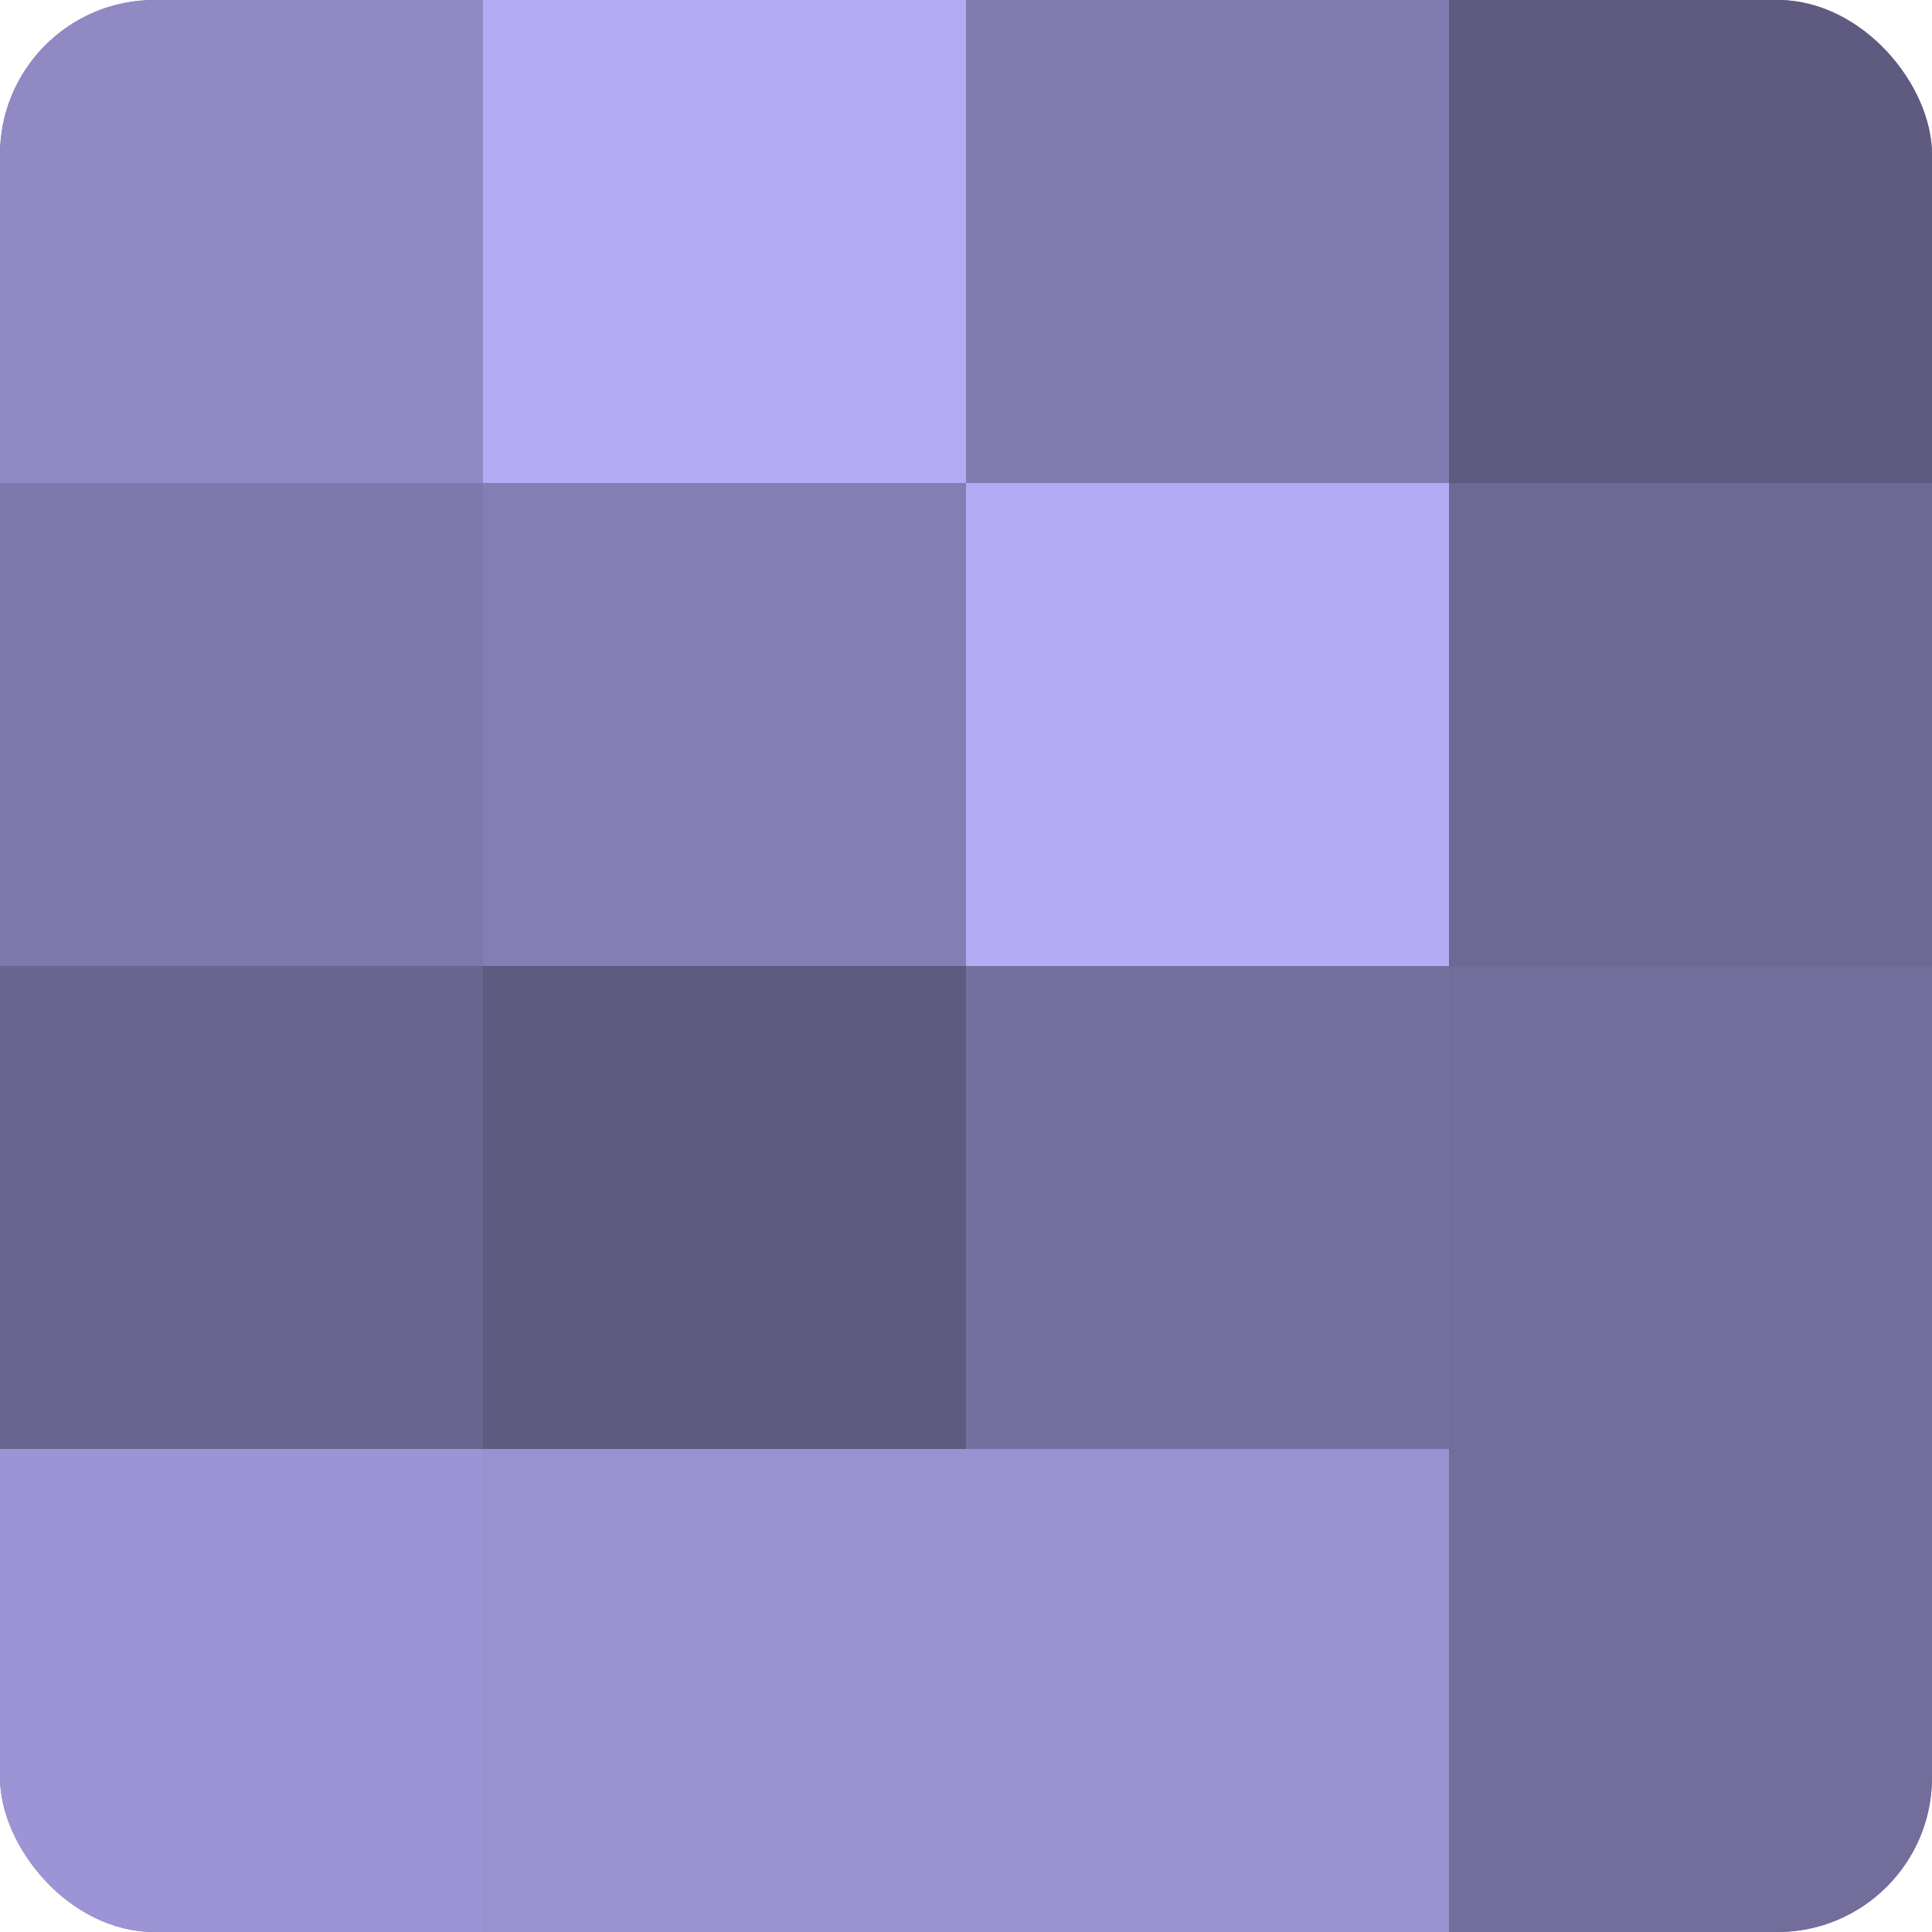
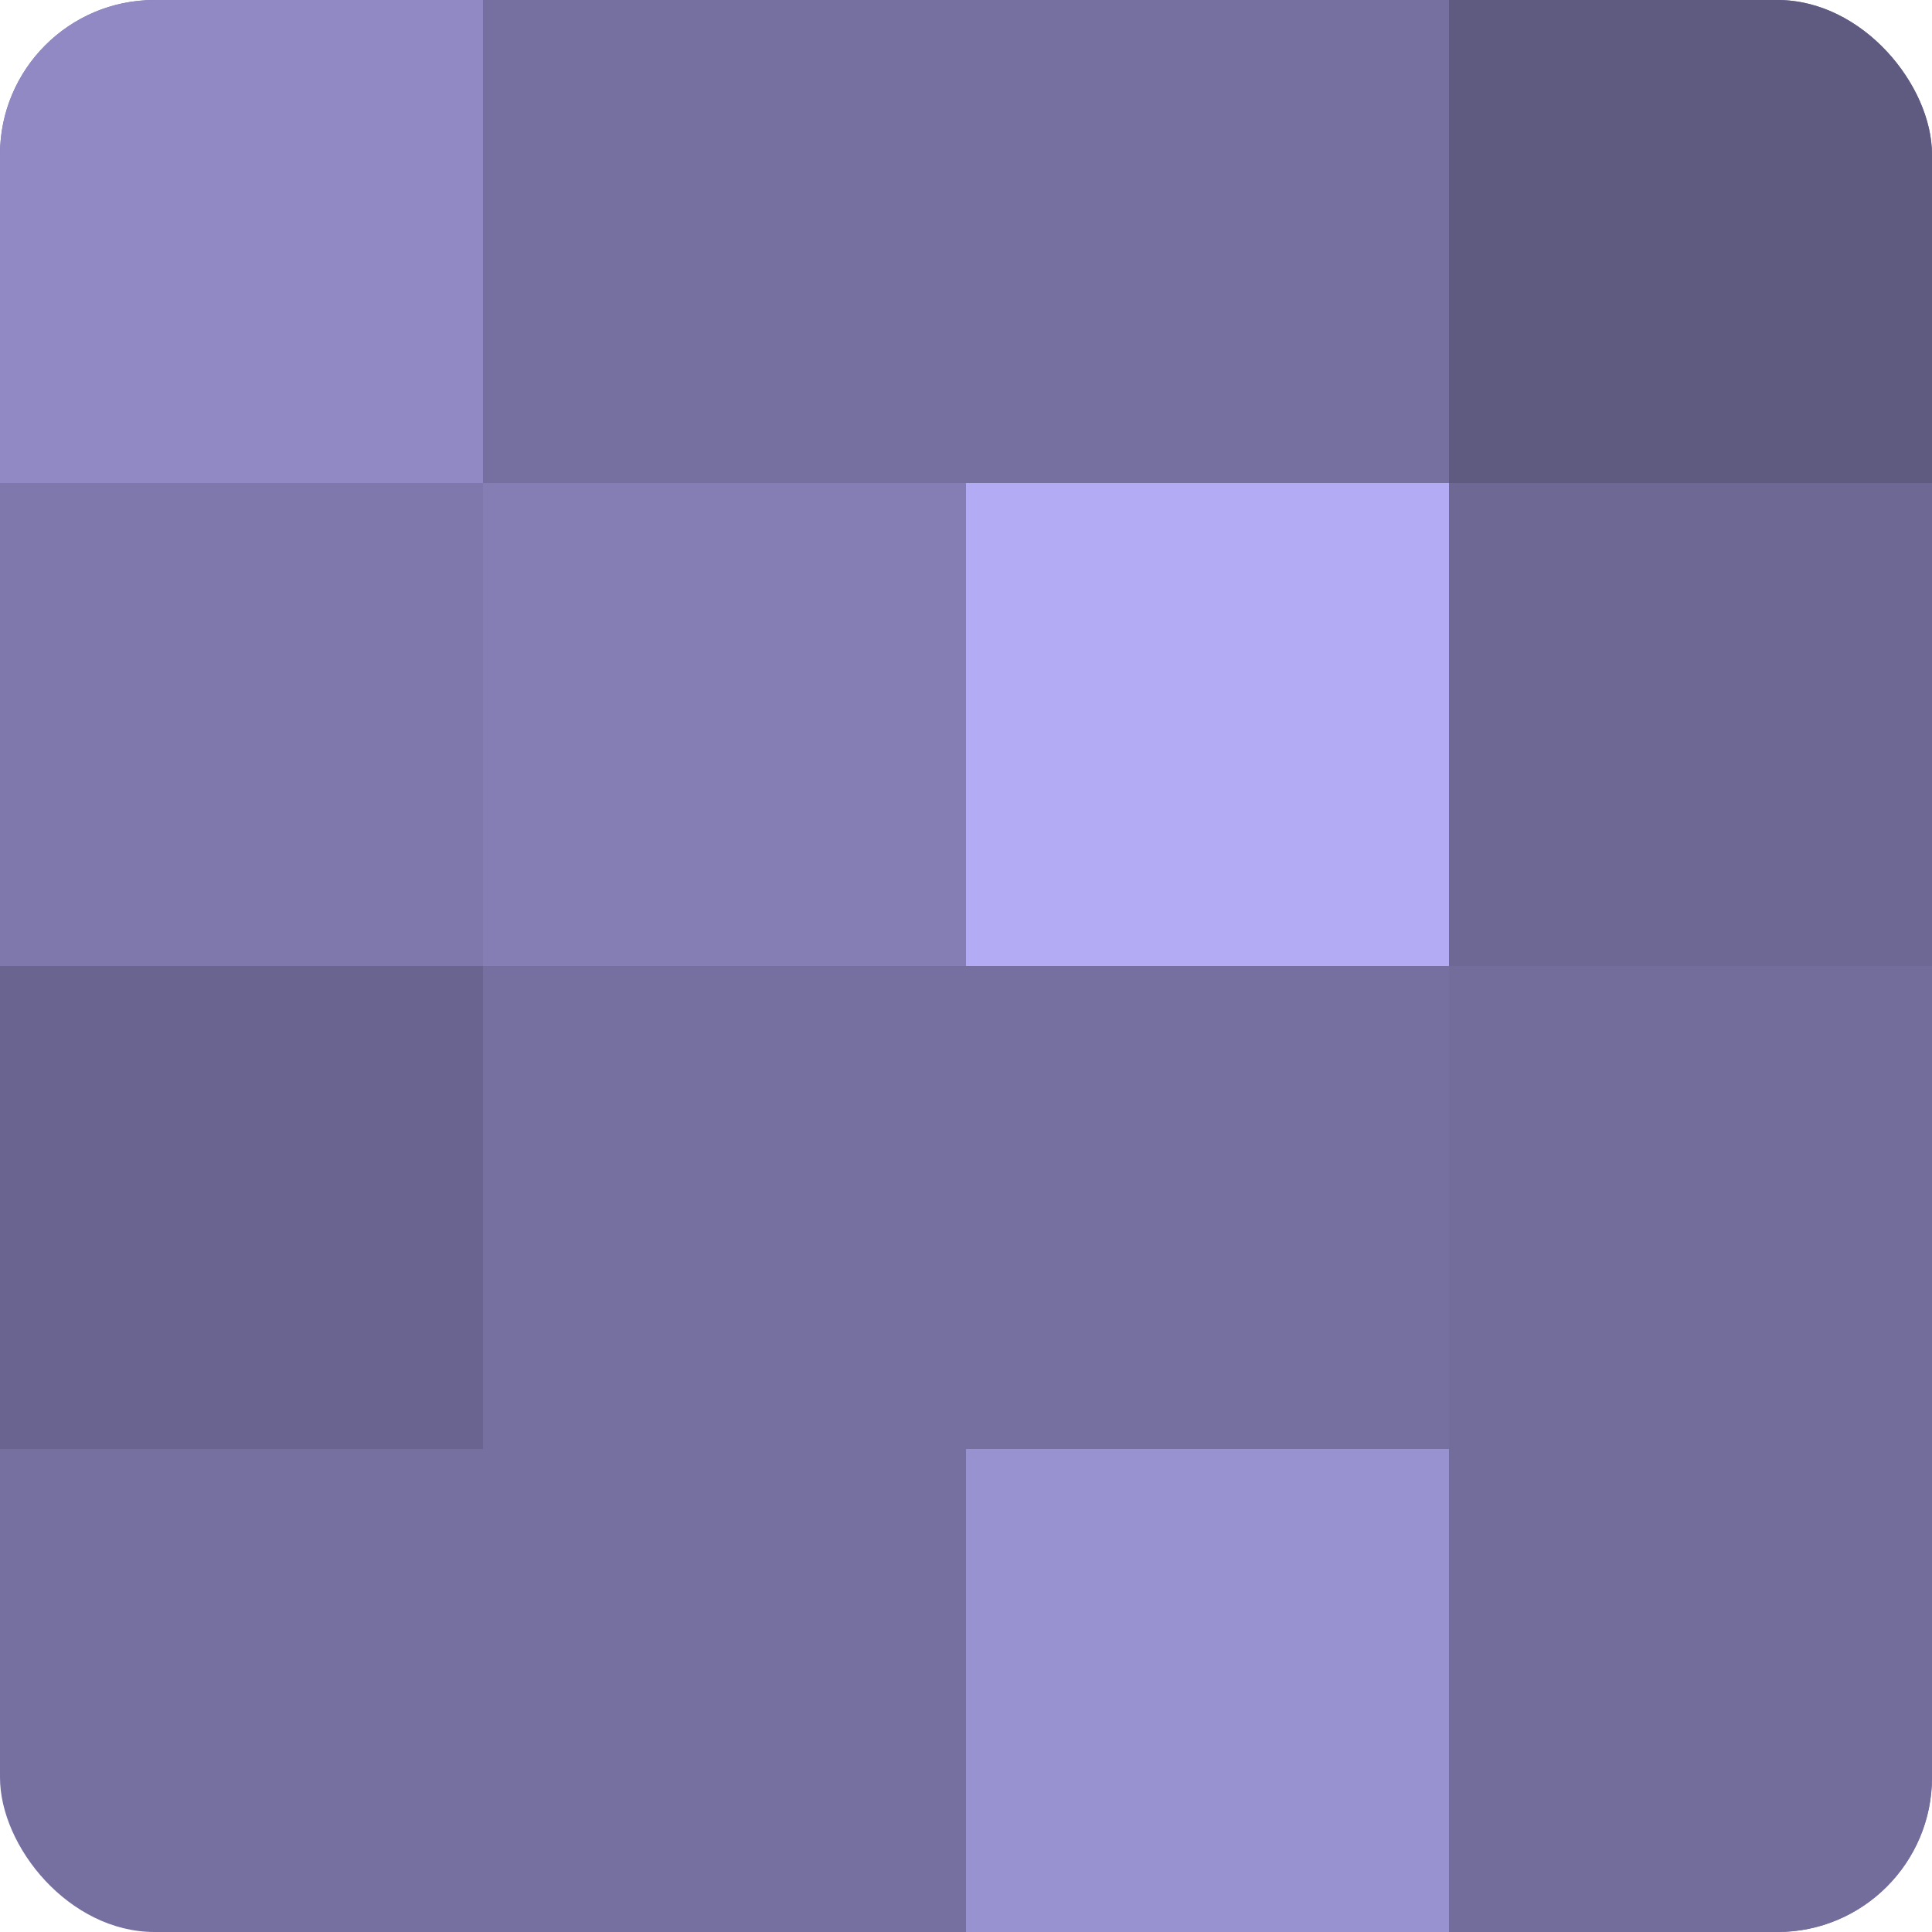
<svg xmlns="http://www.w3.org/2000/svg" width="80" height="80" viewBox="0 0 100 100" preserveAspectRatio="xMidYMid meet">
  <defs>
    <clipPath id="c" width="100" height="100">
      <rect width="100" height="100" rx="8" ry="8" />
    </clipPath>
  </defs>
  <g clip-path="url(#c)">
    <rect width="100" height="100" fill="#7670a0" />
    <rect width="25" height="25" fill="#9089c4" />
    <rect y="25" width="25" height="25" fill="#7e78ac" />
    <rect y="50" width="25" height="25" fill="#6a6590" />
-     <rect y="75" width="25" height="25" fill="#9c94d4" />
-     <rect x="25" width="25" height="25" fill="#b3abf4" />
    <rect x="25" y="25" width="25" height="25" fill="#847eb4" />
-     <rect x="25" y="50" width="25" height="25" fill="#5e5a80" />
-     <rect x="25" y="75" width="25" height="25" fill="#9992d0" />
-     <rect x="50" width="25" height="25" fill="#817bb0" />
    <rect x="50" y="25" width="25" height="25" fill="#b3abf4" />
    <rect x="50" y="50" width="25" height="25" fill="#7670a0" />
    <rect x="50" y="75" width="25" height="25" fill="#9992d0" />
    <rect x="75" width="25" height="25" fill="#5e5a80" />
    <rect x="75" y="25" width="25" height="25" fill="#6d6894" />
    <rect x="75" y="50" width="25" height="25" fill="#736d9c" />
    <rect x="75" y="75" width="25" height="25" fill="#736d9c" />
  </g>
</svg>